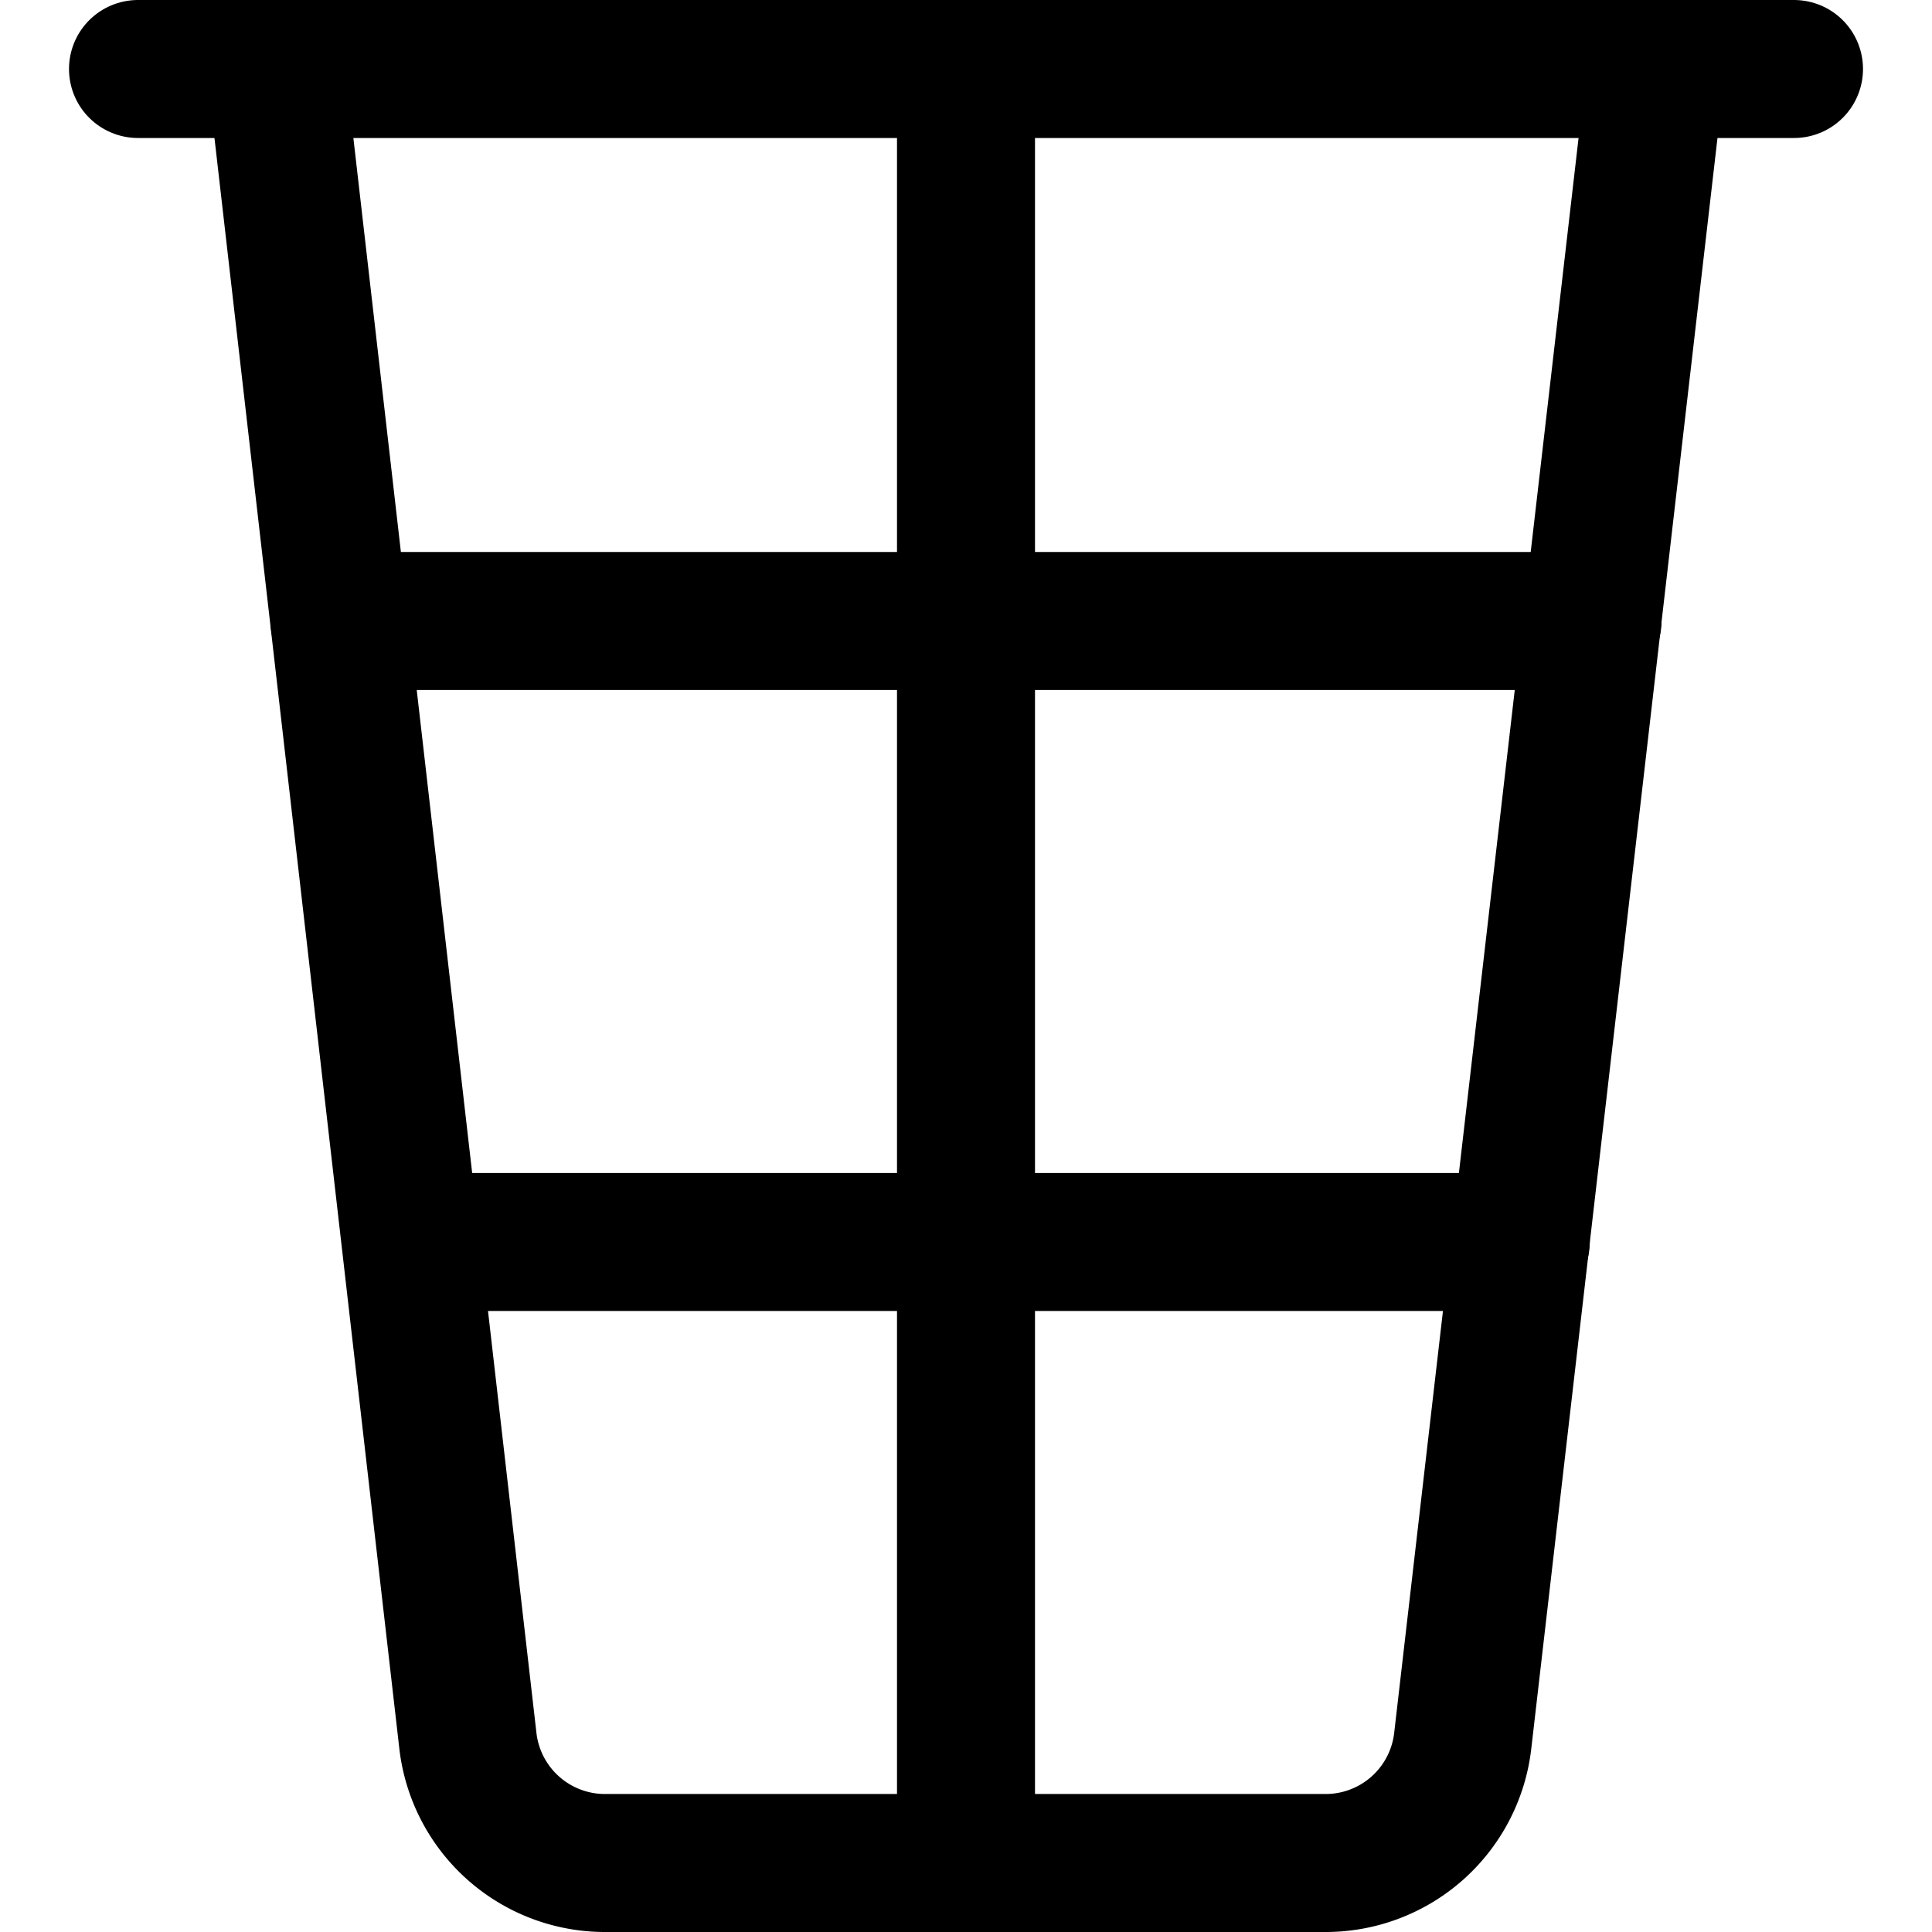
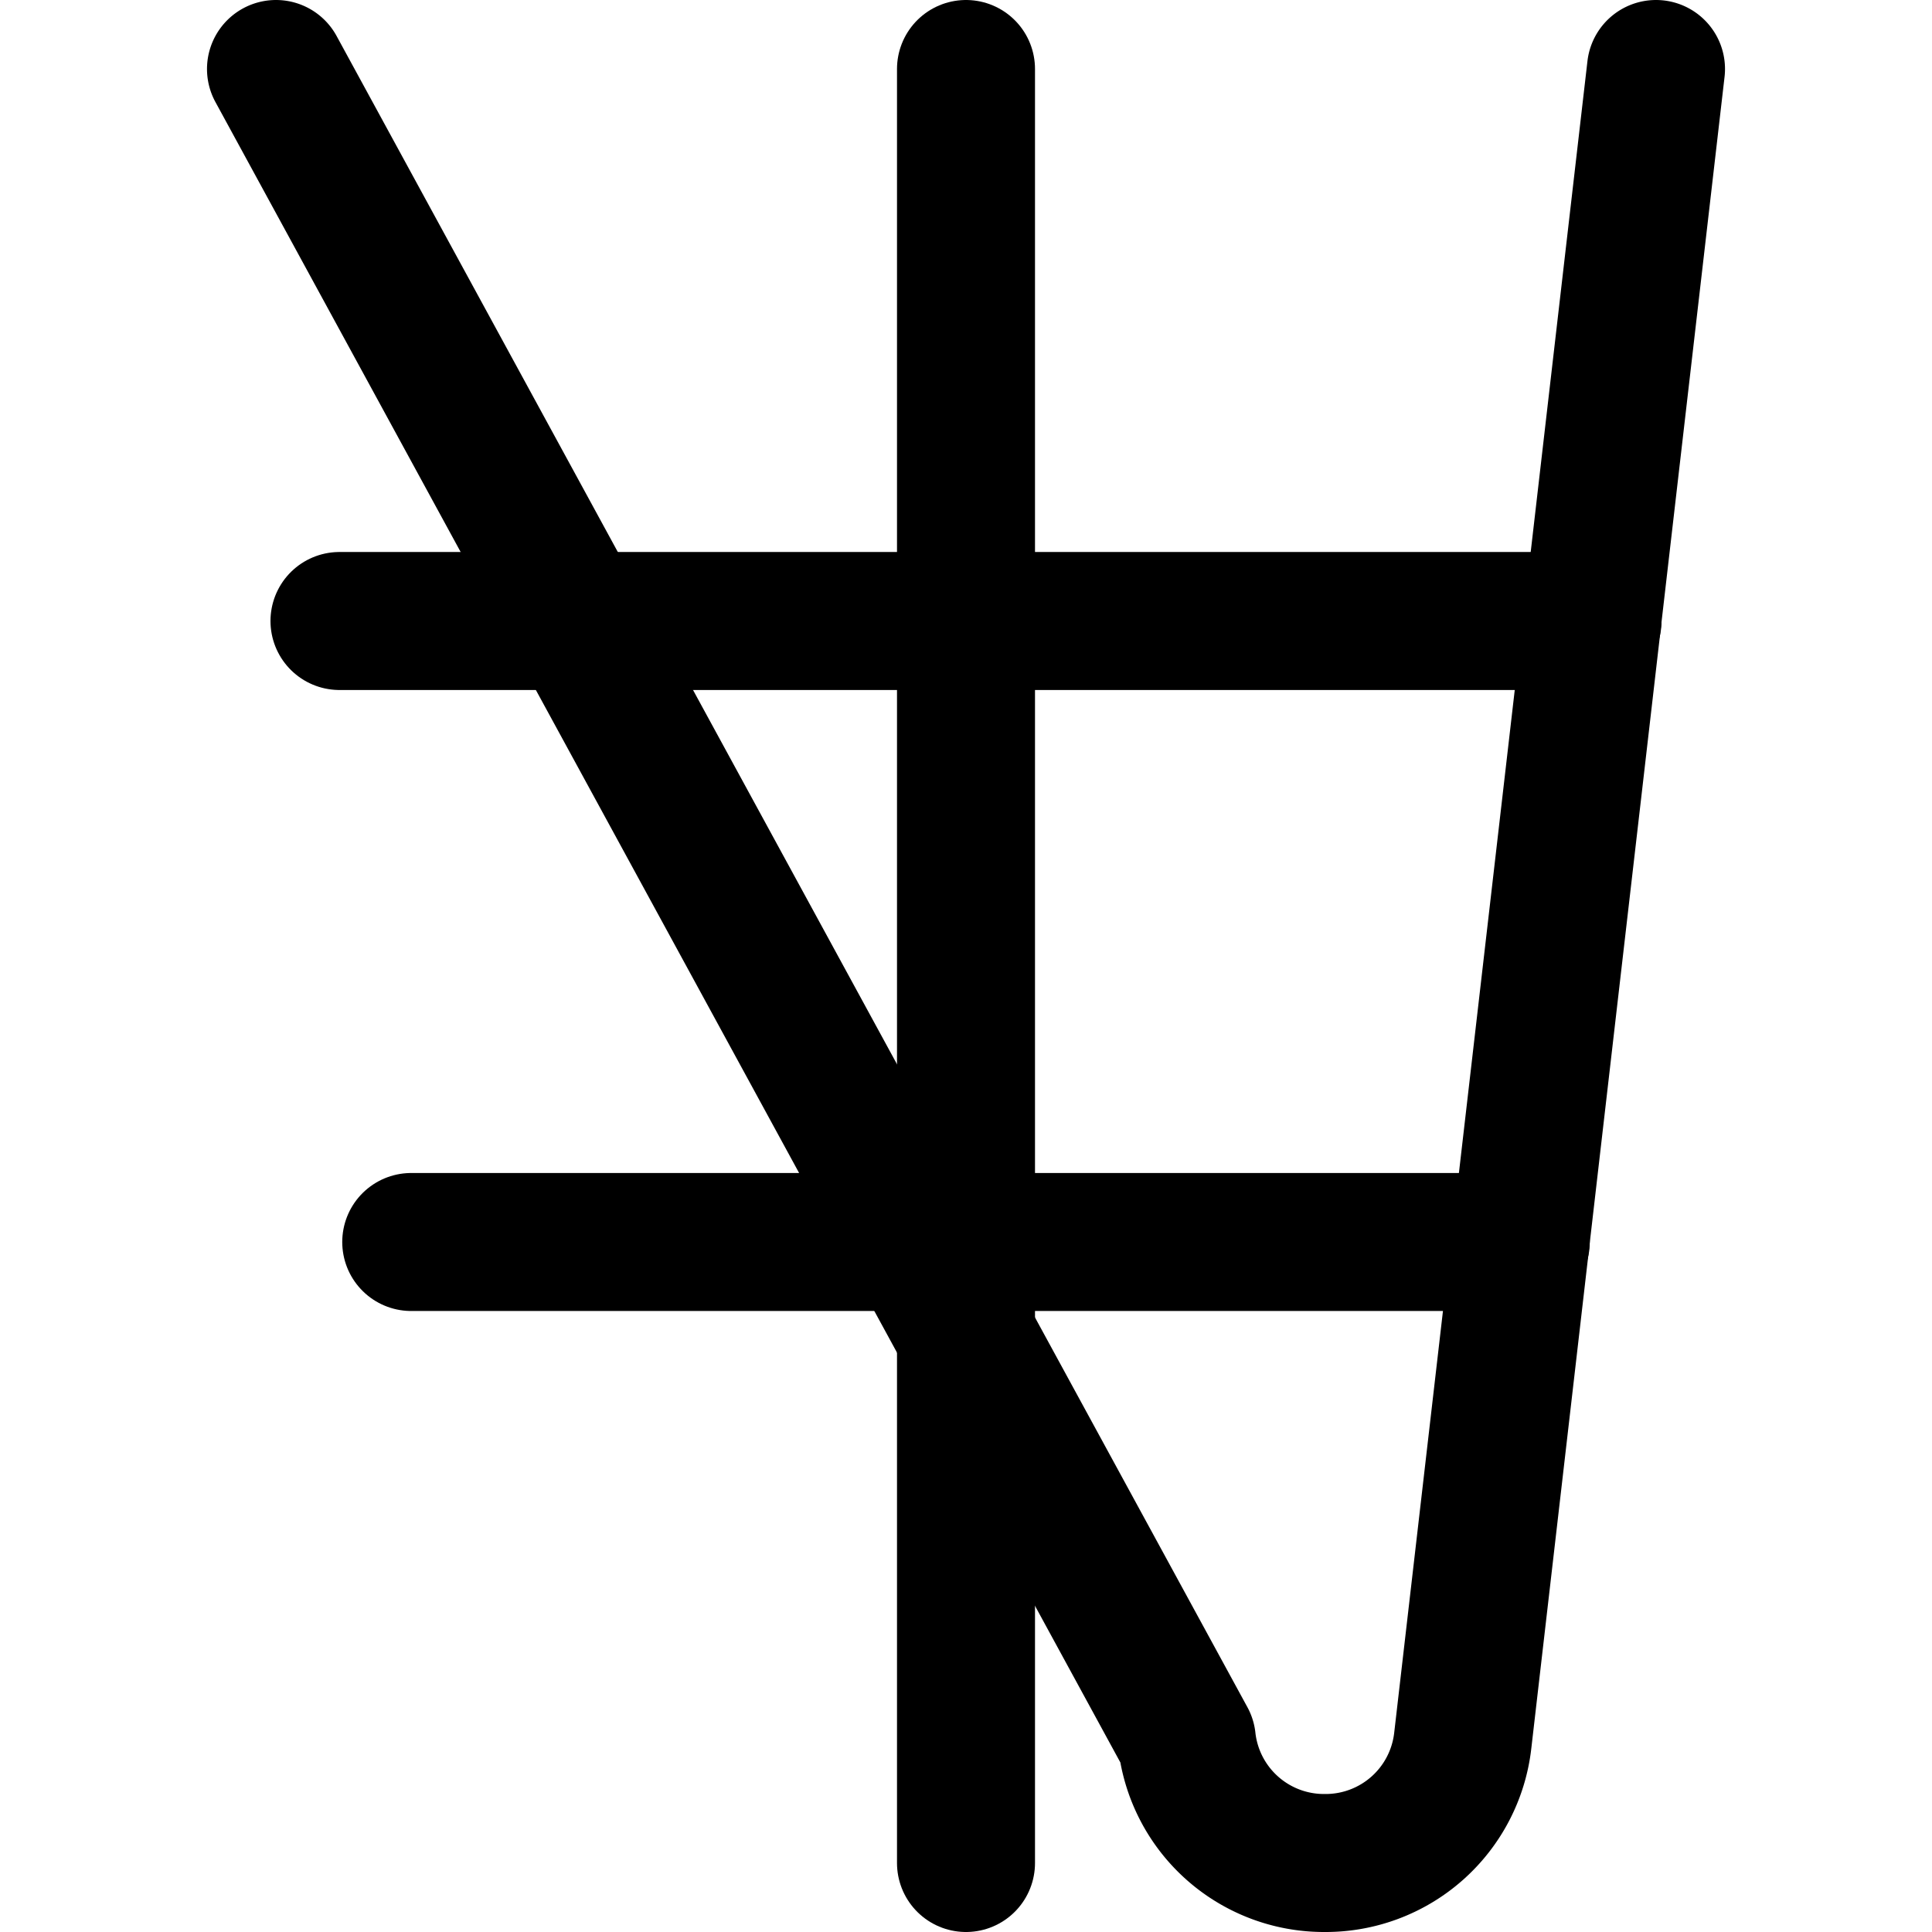
<svg xmlns="http://www.w3.org/2000/svg" viewBox="0 0 14 14">
  <g transform="matrix(1,0,0,1,0,0)">
    <g>
-       <path d="M12,.5,10.6,12.61a1,1,0,0,1-1,.89H4.39a1,1,0,0,1-1-.89L2,.5" style="fill: none;stroke: #000000;stroke-linecap: round;stroke-linejoin: round" />
-       <line x1="1" y1="0.5" x2="13" y2="0.5" style="fill: none;stroke: #000000;stroke-linecap: round;stroke-linejoin: round" />
+       <path d="M12,.5,10.6,12.61a1,1,0,0,1-1,.89a1,1,0,0,1-1-.89L2,.5" style="fill: none;stroke: #000000;stroke-linecap: round;stroke-linejoin: round" />
      <line x1="7" y1="0.5" x2="7" y2="13.5" style="fill: none;stroke: #000000;stroke-linecap: round;stroke-linejoin: round" />
      <line x1="2.46" y1="4.5" x2="11.54" y2="4.5" style="fill: none;stroke: #000000;stroke-linecap: round;stroke-linejoin: round" />
      <line x1="2.98" y1="9" x2="11.02" y2="9" style="fill: none;stroke: #000000;stroke-linecap: round;stroke-linejoin: round" />
    </g>
  </g>
</svg>